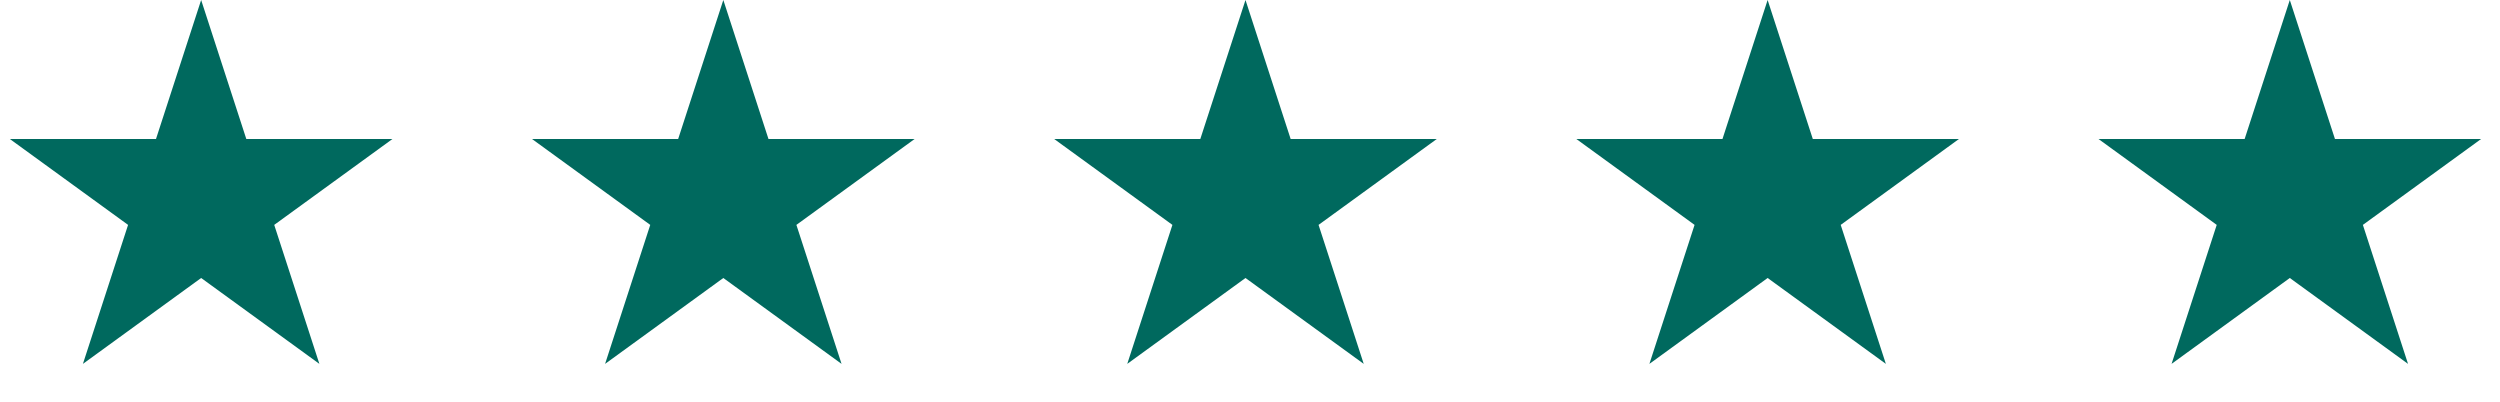
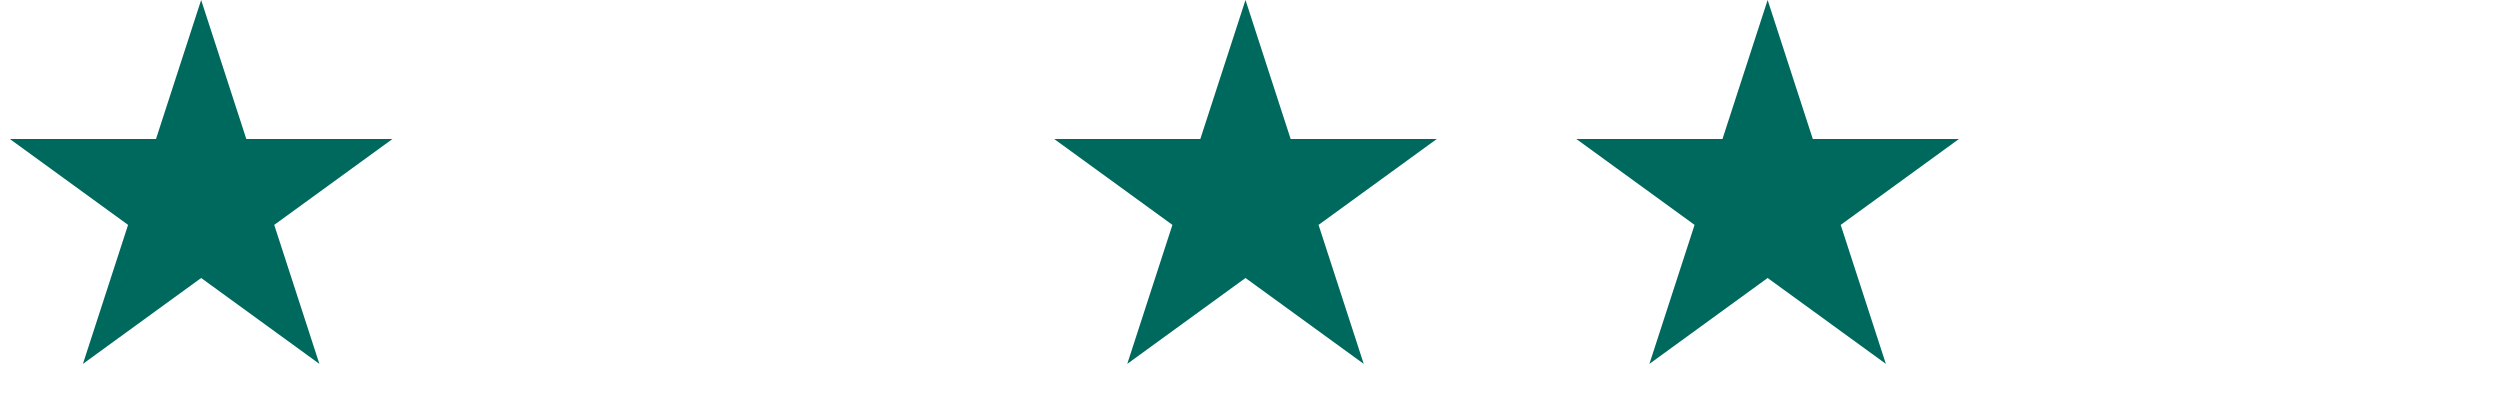
<svg xmlns="http://www.w3.org/2000/svg" width="174" height="28" viewBox="0 0 174 28" fill="none">
  <path d="M14 0L17.143 9.674H27.315L19.086 15.652L22.229 25.326L14 19.348L5.771 25.326L8.914 15.652L0.685 9.674H10.857L14 0Z" fill="#00695E" />
-   <path d="M50.343 0L53.486 9.674H63.658L55.429 15.652L58.572 25.326L50.343 19.348L42.114 25.326L45.257 15.652L37.028 9.674H47.2L50.343 0Z" fill="#00695E" />
  <path d="M86.686 0L89.829 9.674H100L91.771 15.652L94.915 25.326L86.686 19.348L78.457 25.326L81.6 15.652L73.371 9.674H83.542L86.686 0Z" fill="#00695E" />
  <path d="M123.027 0L126.171 9.674H136.342L128.113 15.652L131.256 25.326L123.027 19.348L114.798 25.326L117.942 15.652L109.713 9.674H119.884L123.027 0Z" fill="#00695E" />
-   <path d="M159.37 0L162.513 9.674H172.685L164.456 15.652L167.599 25.326L159.37 19.348L151.141 25.326L154.284 15.652L146.055 9.674H156.227L159.37 0Z" fill="#00695E" />
</svg>